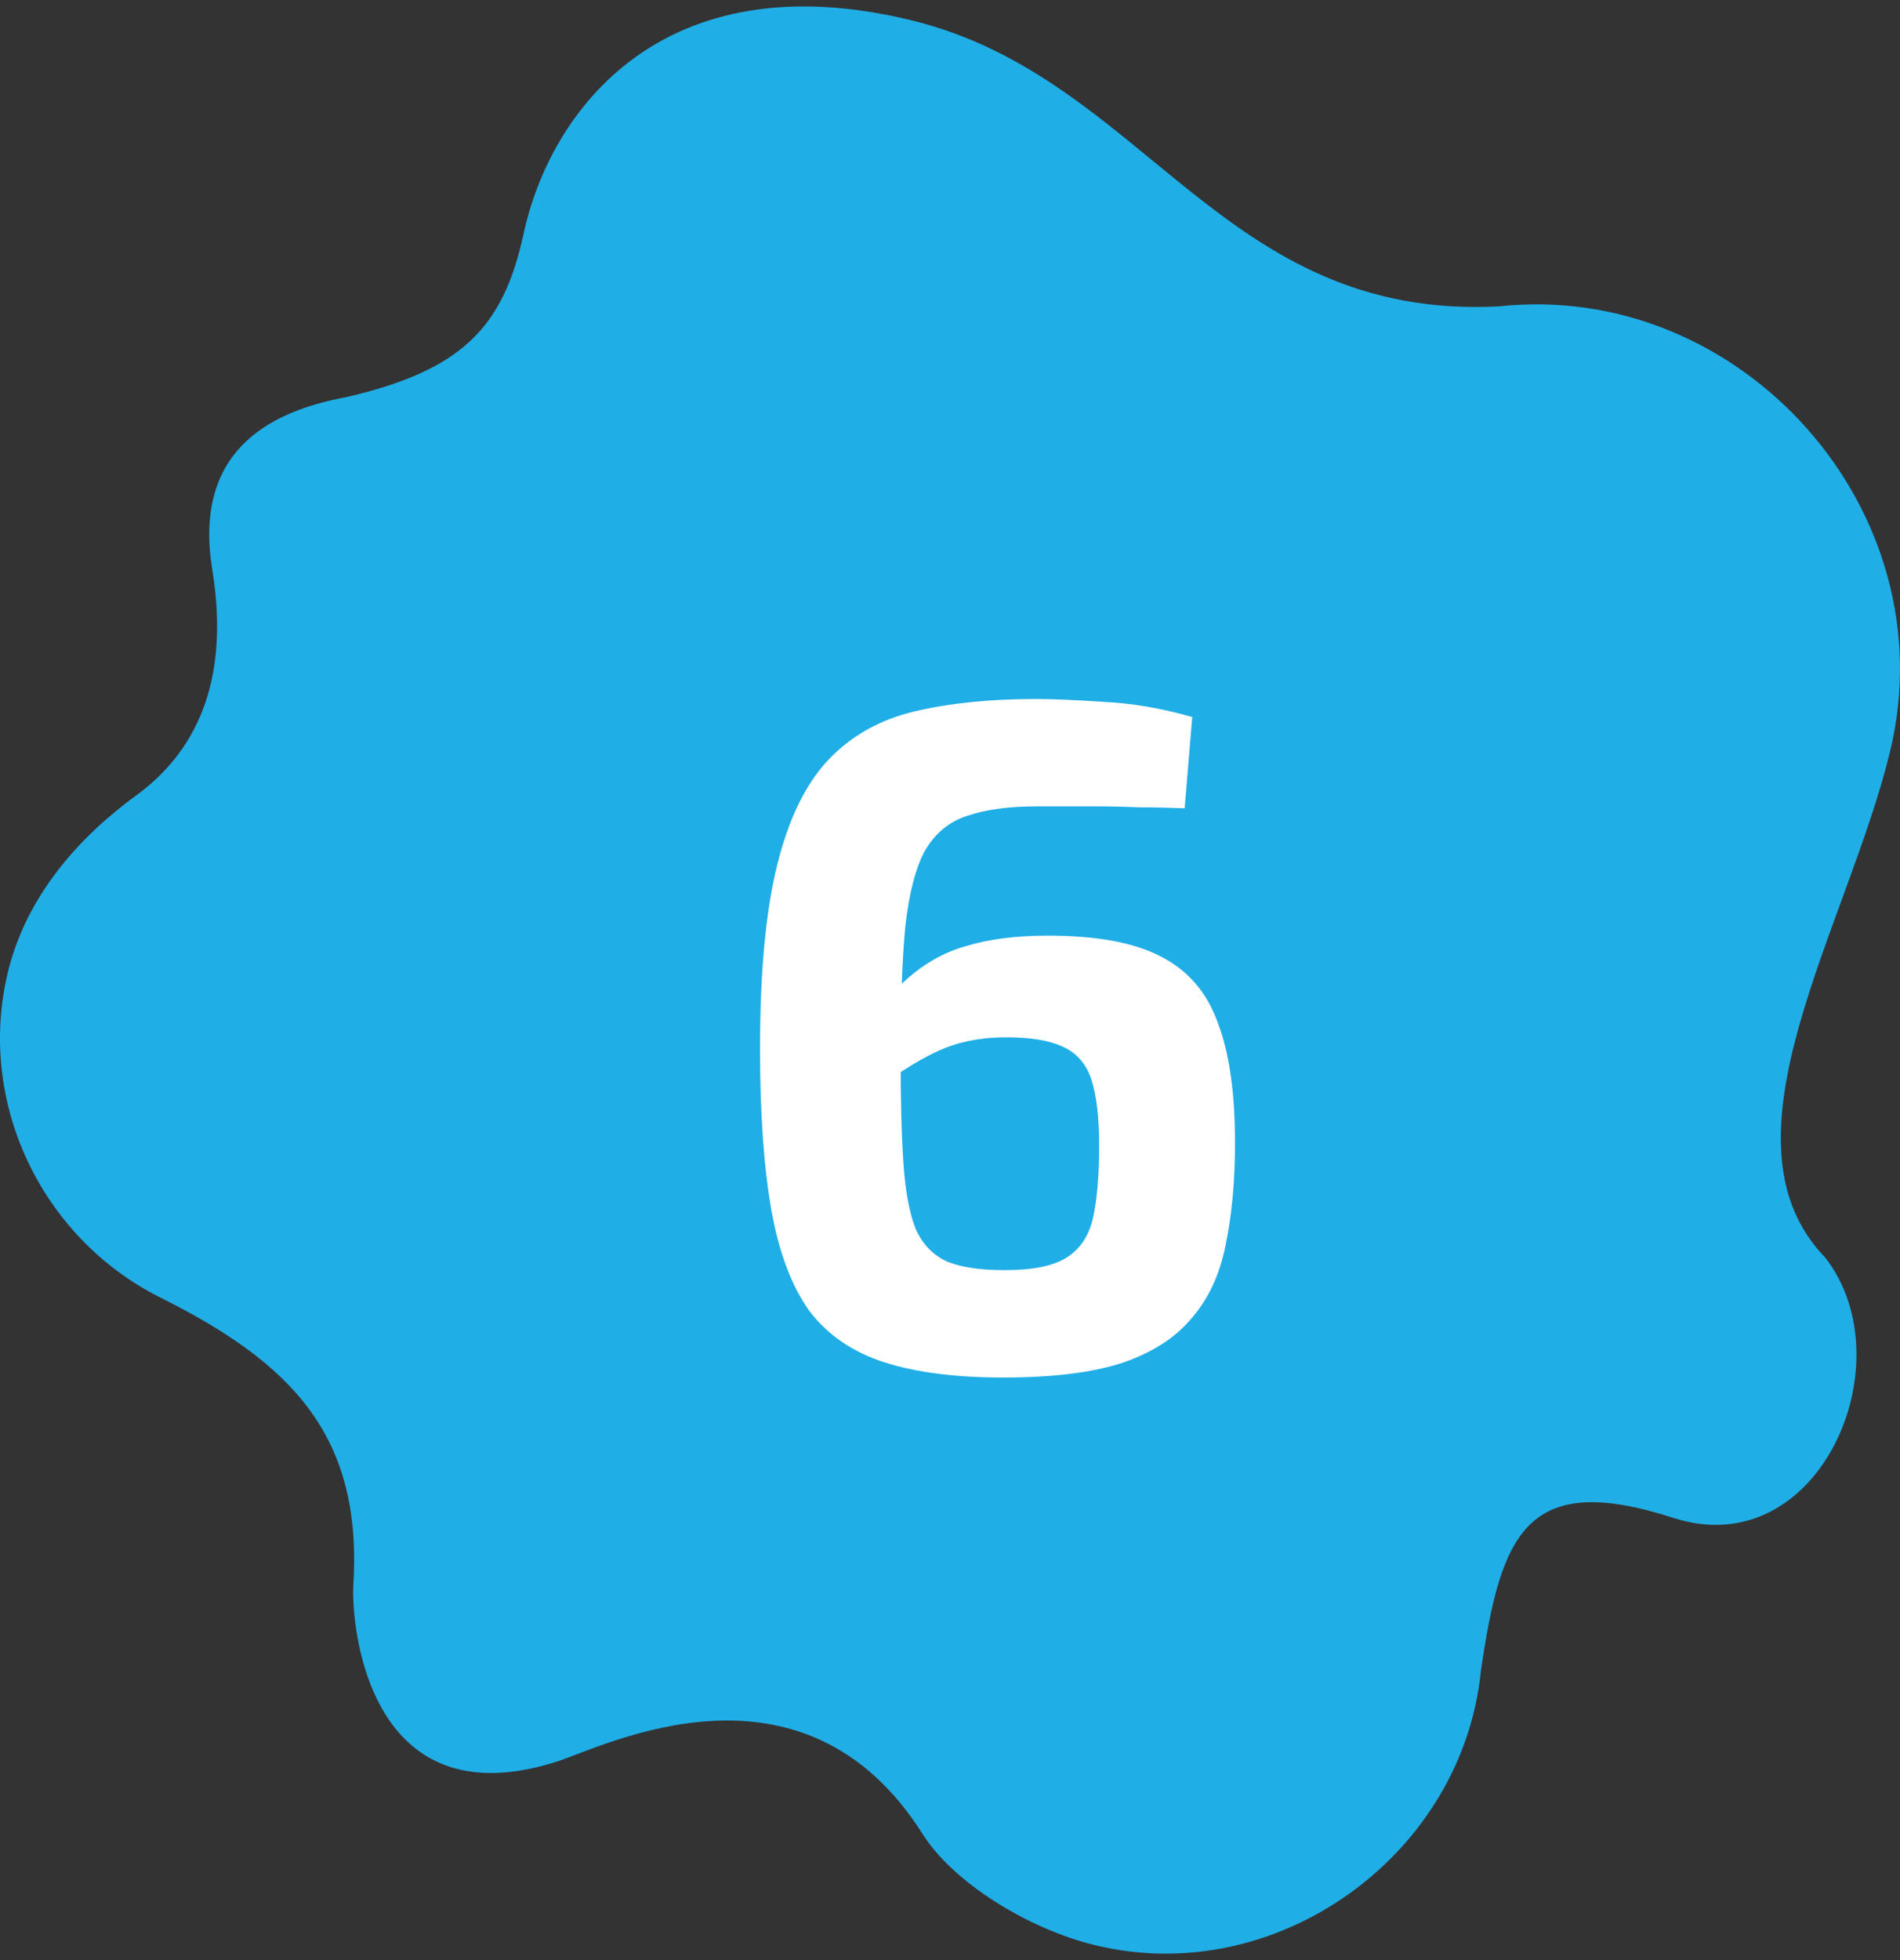
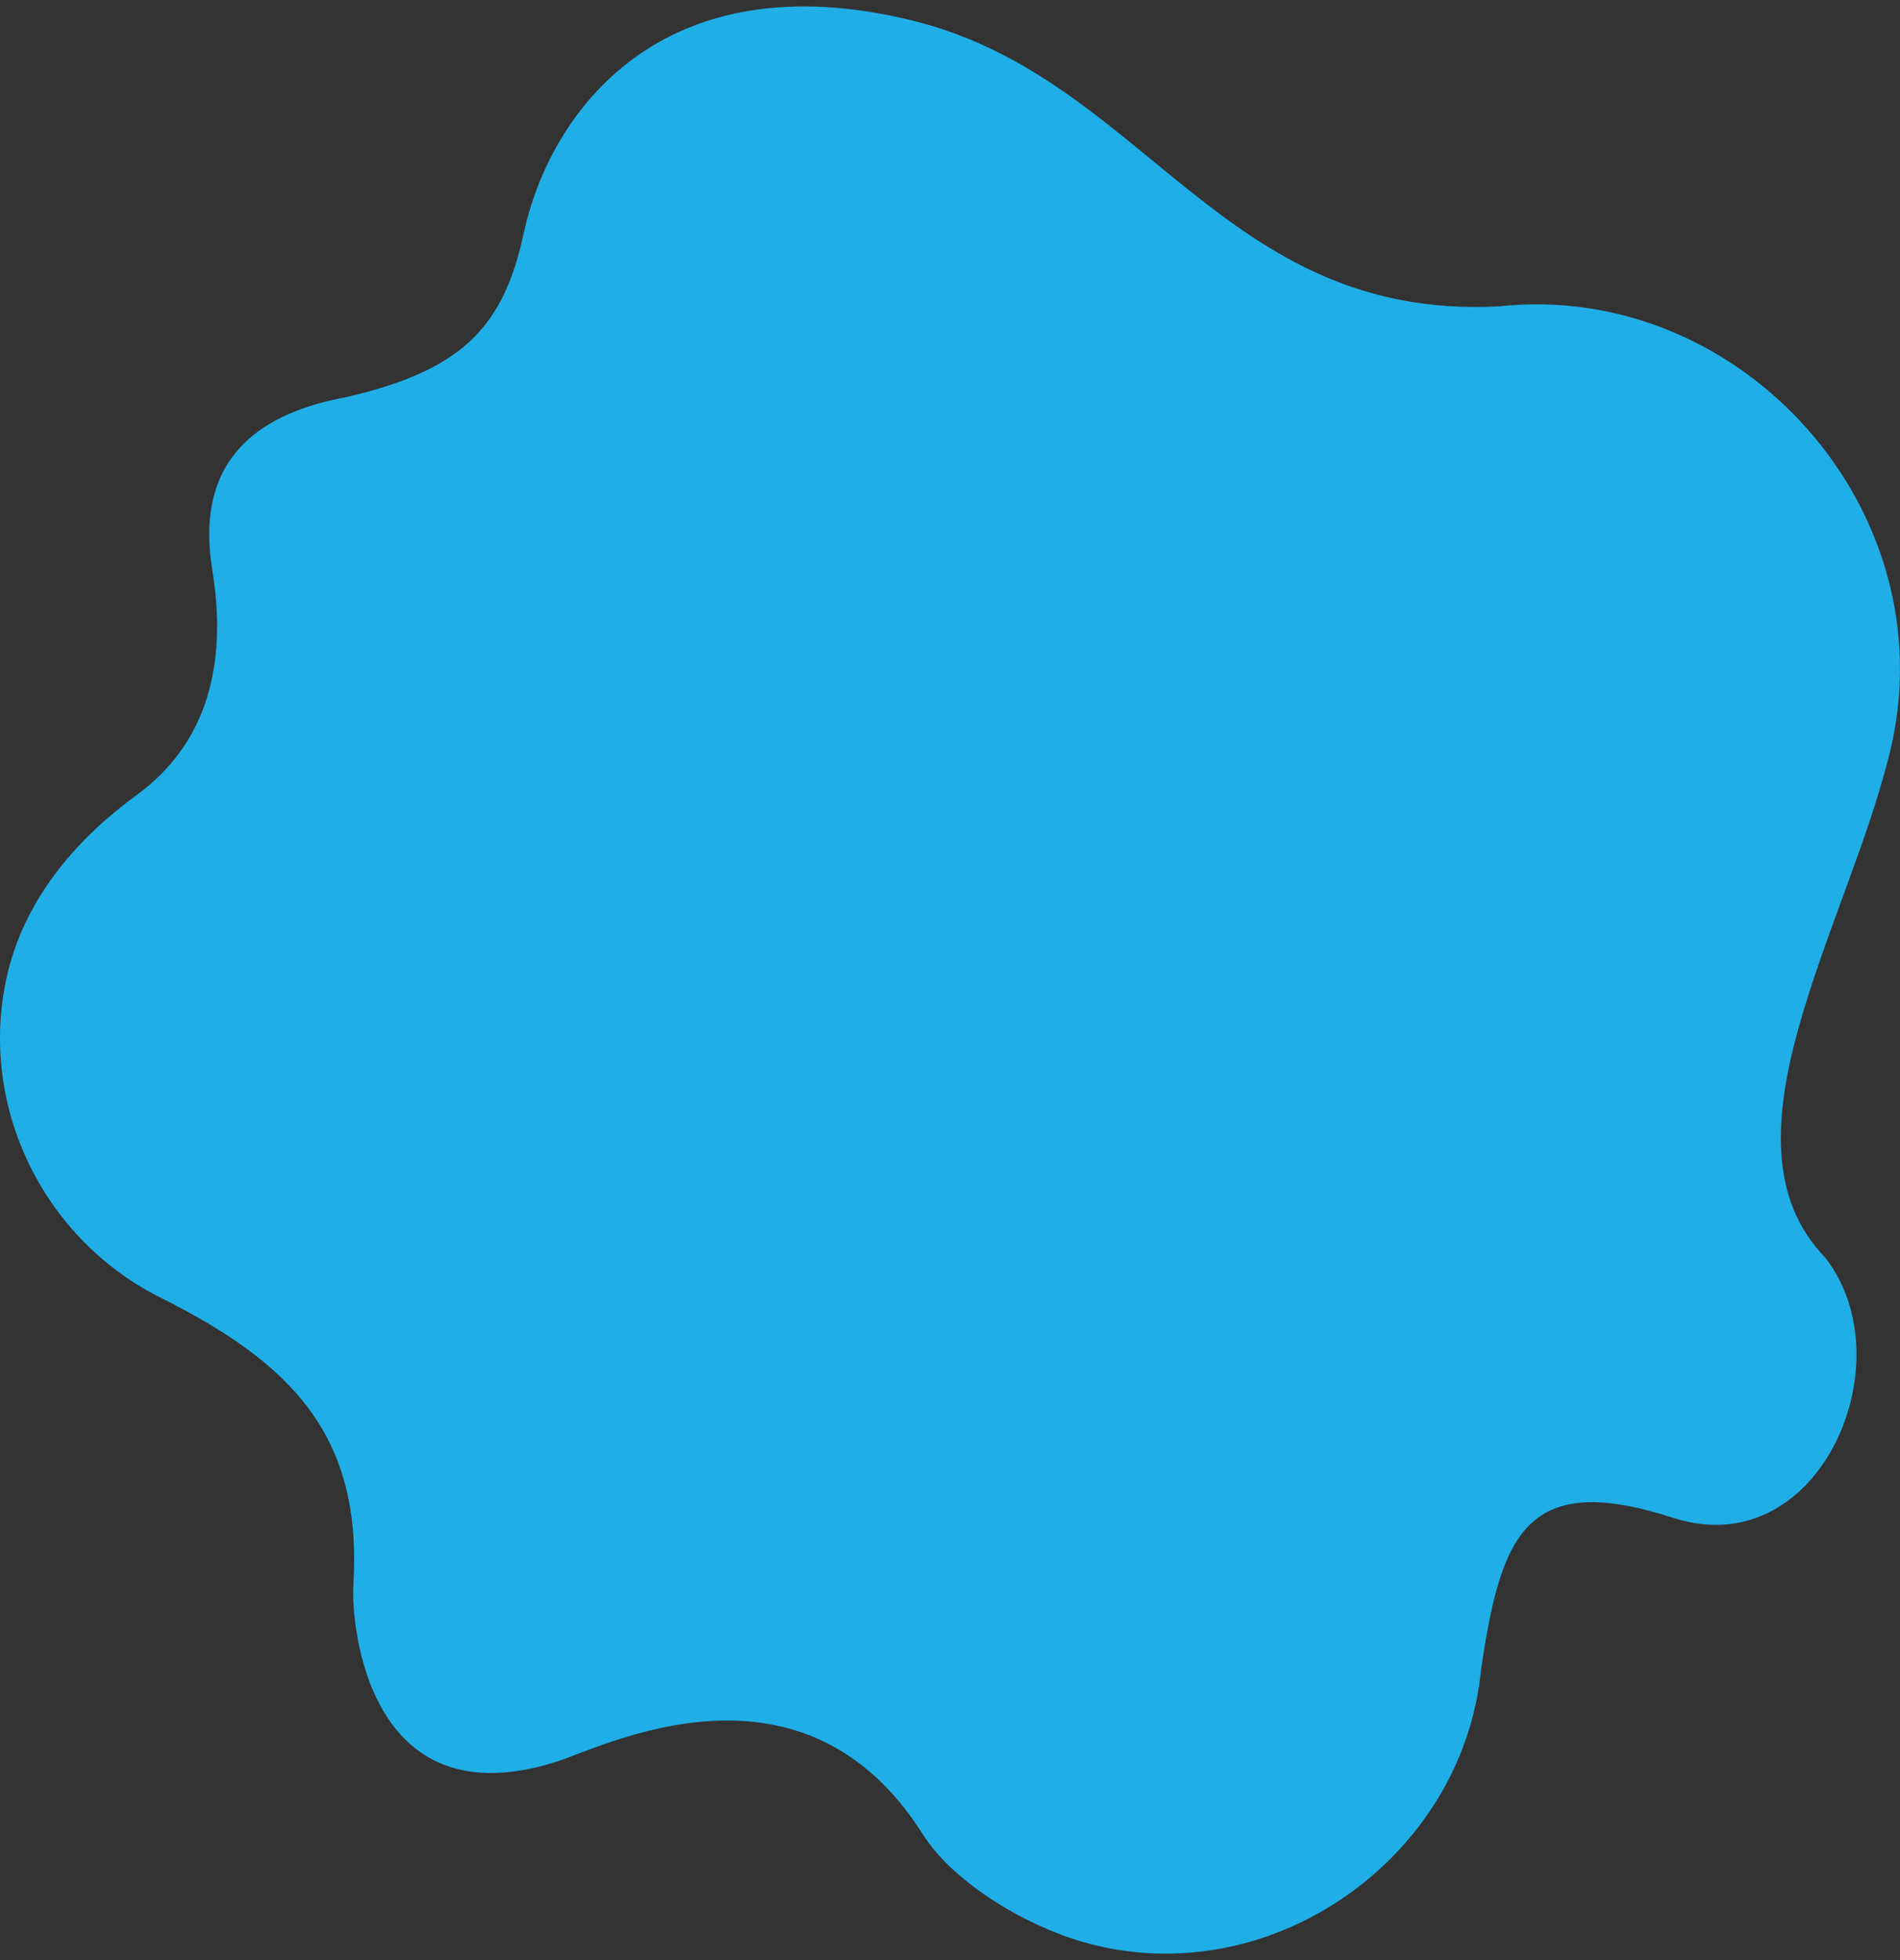
<svg xmlns="http://www.w3.org/2000/svg" width="64" height="66" viewBox="0 0 64 66" fill="none">
  <rect x="0" y="0" width="64" height="66" fill="#333333" stroke="none" />
  <path d="M50.488 10.316C41.141 10.798 38.577 2.602 30.701 0.684C22.314 -1.361 18.529 3.725 17.633 7.884C16.942 11.09 15.49 12.481 11.662 13.373C8.934 13.873 6.517 15.291 7.15 19.18C7.783 23.069 6.5 25.39 4.589 26.782C2.679 28.173 0.896 30.148 0.269 32.721C-0.793 37.077 1.366 41.639 5.344 43.662C9.815 45.886 12.216 48.322 11.902 53.373C11.823 54.635 12.35 61.352 18.742 59.321C20.356 58.809 27.034 55.351 31.087 61.769C32.096 63.366 34.595 64.939 36.878 65.496C43.001 66.988 49.261 62.474 49.883 56.259C50.557 51.66 51.394 49.504 56.365 51.11C61.284 52.699 64.228 45.853 61.476 42.34C57.656 38.382 62.214 31.262 63.661 25.322C65.64 17.202 58.648 9.432 50.488 10.316Z" fill="#20AEE7" />
-   <path d="M34.912 23.536C35.445 23.536 36.192 23.568 37.152 23.632C38.112 23.675 39.115 23.845 40.16 24.144L39.904 27.216C39.349 27.195 38.837 27.184 38.368 27.184C37.899 27.163 37.397 27.152 36.864 27.152C36.331 27.152 35.68 27.152 34.912 27.152C33.973 27.152 33.195 27.259 32.576 27.472C31.979 27.664 31.509 28.048 31.168 28.624C30.848 29.2 30.624 30.053 30.496 31.184C30.389 32.293 30.336 33.755 30.336 35.568C30.336 37.04 30.368 38.245 30.432 39.184C30.496 40.123 30.635 40.859 30.848 41.392C31.083 41.904 31.435 42.267 31.904 42.48C32.373 42.672 33.024 42.768 33.856 42.768C34.816 42.768 35.52 42.619 35.968 42.32C36.416 42.021 36.704 41.563 36.832 40.944C36.96 40.325 37.024 39.536 37.024 38.576C37.024 37.637 36.939 36.901 36.768 36.368C36.597 35.835 36.277 35.461 35.808 35.248C35.36 35.035 34.72 34.928 33.888 34.928C33.291 34.928 32.736 35.003 32.224 35.152C31.733 35.301 31.2 35.557 30.624 35.92C30.069 36.261 29.376 36.752 28.544 37.392L28.416 35.536C29.12 34.469 29.792 33.648 30.432 33.072C31.072 32.475 31.776 32.069 32.544 31.856C33.312 31.621 34.229 31.504 35.296 31.504C36.939 31.504 38.208 31.739 39.104 32.208C40.021 32.677 40.661 33.424 41.024 34.448C41.408 35.451 41.6 36.795 41.6 38.48C41.6 39.781 41.493 40.933 41.28 41.936C41.088 42.917 40.704 43.739 40.128 44.4C39.573 45.061 38.784 45.563 37.76 45.904C36.757 46.224 35.435 46.384 33.792 46.384C32.192 46.384 30.859 46.213 29.792 45.872C28.725 45.531 27.883 44.955 27.264 44.144C26.667 43.312 26.24 42.181 25.984 40.752C25.728 39.301 25.6 37.488 25.6 35.312C25.6 32.752 25.792 30.693 26.176 29.136C26.56 27.579 27.136 26.395 27.904 25.584C28.672 24.773 29.643 24.229 30.816 23.952C31.989 23.675 33.355 23.536 34.912 23.536Z" fill="white" />
</svg>